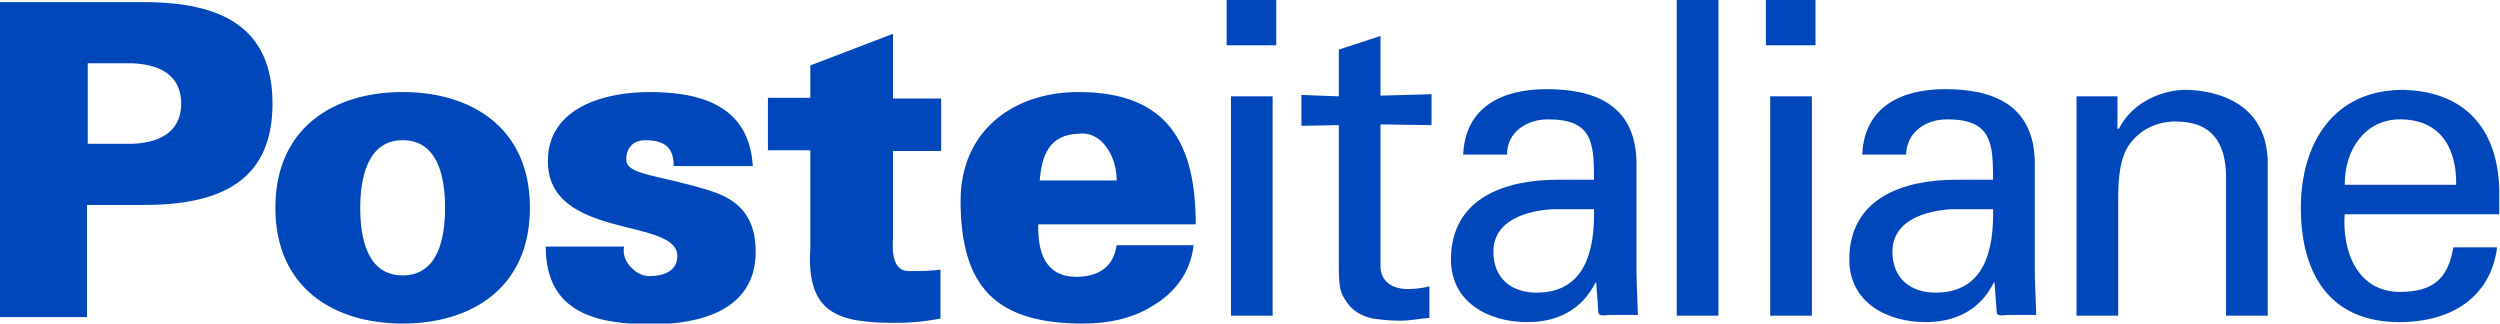
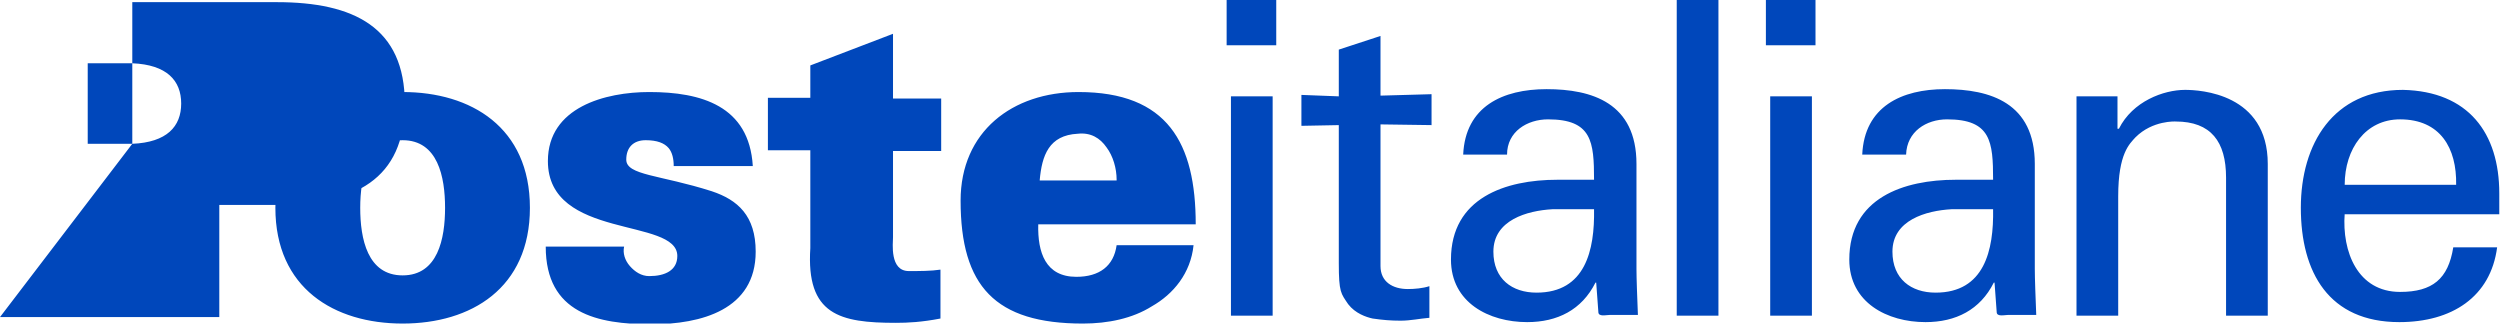
<svg xmlns="http://www.w3.org/2000/svg" version="1.1" id="Layer_1" x="0px" y="0px" viewBox="0 0 347.7 45" style="enable-background:new 0 0 347.7 45;" xml:space="preserve">
  <style type="text/css">
  .st0{fill:#0047BB;}
 </style>
  <g>
    <g>
-       <path class="st0" d="M341.6,25.7c0.1-5.1-2.2-9.1-7.8-9.1c-4.8,0-7.7,4.1-7.7,9.1H341.6z M326.1,29.7c-0.4,5.3,1.8,10.9,7.7,10.9    c4.5,0,6.7-1.8,7.4-6.2h6.1c-0.9,6.9-6.3,10.4-13.6,10.4c-9.8,0-13.7-6.9-13.7-15.9c0-8.9,4.5-16.4,14.2-16.4    c9.1,0.2,13.4,6,13.4,14.4v2.9H326.1z M294.6,17.9h0.1c1.9-3.8,6.2-5.4,9.2-5.4c2.1,0,11.5,0.5,11.5,10.3v21.1h-5.8V24.7    c0-5-2.1-7.8-7-7.8c0,0-3.2-0.2-5.6,2.2c-0.8,0.9-2.4,2.2-2.4,8.2v16.6h-5.8V13.4h5.7V17.9z M271.4,29.1c-3.5,0.2-8.2,1.5-8.2,5.9    c0,3.8,2.6,5.7,6,5.7c6.8,0,8.1-5.9,8-11.6H271.4z M277.2,25c0-5.3-0.3-8.4-6.4-8.4c-2.9,0-5.6,1.7-5.7,4.9H259    c0.3-6.7,5.5-9.1,11.5-9.1c6.3,0,12.5,1.9,12.5,10.4v14.6c0,1.3,0.1,3.9,0.2,6.4h-3.9c-0.5,0-1.6,0.3-1.6-0.4    c-0.1-1.4-0.2-2.7-0.3-4.1h-0.1c-1.9,3.8-5.3,5.5-9.5,5.5c-5.3,0-10.6-2.7-10.6-8.7c0-8.6,7.6-11.1,14.8-11.1H277.2z M245.6,0h6.9    v6.3h-6.9V0z M246.2,13.4h5.8v30.5h-5.8V13.4z M233.2,0h5.8v43.9h-5.8V0z M215.9,29.1c-3.5,0.2-8.2,1.5-8.2,5.9    c0,3.8,2.6,5.7,6,5.7c6.8,0,8.1-5.9,8-11.6H215.9z M221.7,25c0-5.3-0.3-8.4-6.4-8.4c-2.9,0-5.7,1.7-5.7,4.9h-6.1    c0.3-6.7,5.5-9.1,11.6-9.1c6.3,0,12.5,1.9,12.5,10.4v14.6c0,1.3,0.1,3.9,0.2,6.4h-3.9c-0.5,0-1.6,0.3-1.6-0.4    c-0.1-1.4-0.2-2.7-0.3-4.1h-0.1c-1.9,3.8-5.3,5.5-9.5,5.5c-5.3,0-10.6-2.7-10.6-8.7c0-8.6,7.6-11.1,14.8-11.1H221.7z M186.2,13.4    V6.9L192,5v8.3l7.1-0.2v4.3l-7.1-0.1v19.7c0,2.2,1.7,3.2,3.8,3.2c0.9,0,2.1-0.1,3-0.4v4.4c-1.3,0.1-2.6,0.4-4,0.4    c-1.4,0-2.5-0.1-3.9-0.3c-0.9-0.2-2.4-0.7-3.4-2c-1-1.5-1.3-1.6-1.3-5.7V17.4l-5.2,0.1v-4.3L186.2,13.4z M170.6,0h6.9v6.3h-6.9V0z     M171.2,13.4h5.8v30.5h-5.8V13.4z M112.7,13.7V9.1l11.5-4.4v9h6.7v7.3h-6.7V33c0,0.8-0.5,4.7,2.2,4.7c1.5,0,3.1,0,4.4-0.2v6.8    c-2.6,0.5-4.5,0.6-6.2,0.6c-7.8,0-12.5-1.1-11.9-10.4V20.9h-5.9v-7.3H112.7z M93.7,23.1c0-1-0.2-1.9-0.7-2.5    c-0.6-0.7-1.6-1.1-3.2-1.1c-1.7,0-2.7,1-2.7,2.7c0,2.2,4.7,2.1,11.9,4.4c3.6,1.2,6.1,3.4,6.1,8.4c0,8.1-7.6,10.1-14.5,10.1    c-7.5,0-14.7-1.5-14.7-10.8h10.9c-0.2,0.9,0.1,1.9,0.8,2.7c0.7,0.8,1.6,1.4,2.7,1.4c2.2,0,3.9-0.8,3.9-2.8c0-5.4-18-2.2-18-13.2    c0-7.5,8-9.6,14.1-9.6c7.2,0,13.9,1.9,14.4,10.3H93.7z M56,38.3c4.9,0,5.9-5.1,5.9-9.4s-1-9.4-5.9-9.4c-4.8,0-5.9,5.1-5.9,9.4    S51.1,38.3,56,38.3 M73.7,28.9C73.7,40.1,65.5,45,56,45c-9.5,0-17.7-4.9-17.7-16.1c0-11.2,8.2-16.1,17.7-16.1    C65.5,12.8,73.7,17.7,73.7,28.9 M18.4,20c4.8-0.2,6.8-2.4,6.8-5.6c0-3.2-2-5.4-6.8-5.6h-6.2V20H18.4z M0,44.1V0.3h20.1    c10.7,0,17.8,3.5,17.8,14.1c0,10.6-7,14.1-17.8,14.1h-8v15.6H0z M155.3,25c0-1.6-0.5-3.3-1.4-4.5c-0.9-1.3-2.2-2.1-4-1.9    c-4,0.2-5,3-5.3,6.5H155.3z M144.4,31.2c-0.1,3.9,1,7.3,5.3,7.3c3.2,0,5.2-1.5,5.6-4.4h10.7c-0.4,3.9-2.8,6.8-5.8,8.5    c-2.7,1.7-6.1,2.4-9.6,2.4c-12.2,0-17-5.2-17-17.1c0-9.6,7.2-15.1,16.4-15.1c12.4,0,16.3,7.1,16.3,18.4H144.4z">
+       <path class="st0" d="M341.6,25.7c0.1-5.1-2.2-9.1-7.8-9.1c-4.8,0-7.7,4.1-7.7,9.1H341.6z M326.1,29.7c-0.4,5.3,1.8,10.9,7.7,10.9    c4.5,0,6.7-1.8,7.4-6.2h6.1c-0.9,6.9-6.3,10.4-13.6,10.4c-9.8,0-13.7-6.9-13.7-15.9c0-8.9,4.5-16.4,14.2-16.4    c9.1,0.2,13.4,6,13.4,14.4v2.9H326.1z M294.6,17.9h0.1c1.9-3.8,6.2-5.4,9.2-5.4c2.1,0,11.5,0.5,11.5,10.3v21.1h-5.8V24.7    c0-5-2.1-7.8-7-7.8c0,0-3.2-0.2-5.6,2.2c-0.8,0.9-2.4,2.2-2.4,8.2v16.6h-5.8V13.4h5.7V17.9z M271.4,29.1c-3.5,0.2-8.2,1.5-8.2,5.9    c0,3.8,2.6,5.7,6,5.7c6.8,0,8.1-5.9,8-11.6H271.4z M277.2,25c0-5.3-0.3-8.4-6.4-8.4c-2.9,0-5.6,1.7-5.7,4.9H259    c0.3-6.7,5.5-9.1,11.5-9.1c6.3,0,12.5,1.9,12.5,10.4v14.6c0,1.3,0.1,3.9,0.2,6.4h-3.9c-0.5,0-1.6,0.3-1.6-0.4    c-0.1-1.4-0.2-2.7-0.3-4.1h-0.1c-1.9,3.8-5.3,5.5-9.5,5.5c-5.3,0-10.6-2.7-10.6-8.7c0-8.6,7.6-11.1,14.8-11.1H277.2z M245.6,0h6.9    v6.3h-6.9V0z M246.2,13.4h5.8v30.5h-5.8V13.4z M233.2,0h5.8v43.9h-5.8V0z M215.9,29.1c-3.5,0.2-8.2,1.5-8.2,5.9    c0,3.8,2.6,5.7,6,5.7c6.8,0,8.1-5.9,8-11.6H215.9z M221.7,25c0-5.3-0.3-8.4-6.4-8.4c-2.9,0-5.7,1.7-5.7,4.9h-6.1    c0.3-6.7,5.5-9.1,11.6-9.1c6.3,0,12.5,1.9,12.5,10.4v14.6c0,1.3,0.1,3.9,0.2,6.4h-3.9c-0.5,0-1.6,0.3-1.6-0.4    c-0.1-1.4-0.2-2.7-0.3-4.1h-0.1c-1.9,3.8-5.3,5.5-9.5,5.5c-5.3,0-10.6-2.7-10.6-8.7c0-8.6,7.6-11.1,14.8-11.1H221.7z M186.2,13.4    V6.9L192,5v8.3l7.1-0.2v4.3l-7.1-0.1v19.7c0,2.2,1.7,3.2,3.8,3.2c0.9,0,2.1-0.1,3-0.4v4.4c-1.3,0.1-2.6,0.4-4,0.4    c-1.4,0-2.5-0.1-3.9-0.3c-0.9-0.2-2.4-0.7-3.4-2c-1-1.5-1.3-1.6-1.3-5.7V17.4l-5.2,0.1v-4.3L186.2,13.4z M170.6,0h6.9v6.3h-6.9V0z     M171.2,13.4h5.8v30.5h-5.8V13.4z M112.7,13.7V9.1l11.5-4.4v9h6.7v7.3h-6.7V33c0,0.8-0.5,4.7,2.2,4.7c1.5,0,3.1,0,4.4-0.2v6.8    c-2.6,0.5-4.5,0.6-6.2,0.6c-7.8,0-12.5-1.1-11.9-10.4V20.9h-5.9v-7.3H112.7z M93.7,23.1c0-1-0.2-1.9-0.7-2.5    c-0.6-0.7-1.6-1.1-3.2-1.1c-1.7,0-2.7,1-2.7,2.7c0,2.2,4.7,2.1,11.9,4.4c3.6,1.2,6.1,3.4,6.1,8.4c0,8.1-7.6,10.1-14.5,10.1    c-7.5,0-14.7-1.5-14.7-10.8h10.9c-0.2,0.9,0.1,1.9,0.8,2.7c0.7,0.8,1.6,1.4,2.7,1.4c2.2,0,3.9-0.8,3.9-2.8c0-5.4-18-2.2-18-13.2    c0-7.5,8-9.6,14.1-9.6c7.2,0,13.9,1.9,14.4,10.3H93.7z M56,38.3c4.9,0,5.9-5.1,5.9-9.4s-1-9.4-5.9-9.4c-4.8,0-5.9,5.1-5.9,9.4    S51.1,38.3,56,38.3 M73.7,28.9C73.7,40.1,65.5,45,56,45c-9.5,0-17.7-4.9-17.7-16.1c0-11.2,8.2-16.1,17.7-16.1    C65.5,12.8,73.7,17.7,73.7,28.9 M18.4,20c4.8-0.2,6.8-2.4,6.8-5.6c0-3.2-2-5.4-6.8-5.6h-6.2V20H18.4z V0.3h20.1    c10.7,0,17.8,3.5,17.8,14.1c0,10.6-7,14.1-17.8,14.1h-8v15.6H0z M155.3,25c0-1.6-0.5-3.3-1.4-4.5c-0.9-1.3-2.2-2.1-4-1.9    c-4,0.2-5,3-5.3,6.5H155.3z M144.4,31.2c-0.1,3.9,1,7.3,5.3,7.3c3.2,0,5.2-1.5,5.6-4.4h10.7c-0.4,3.9-2.8,6.8-5.8,8.5    c-2.7,1.7-6.1,2.4-9.6,2.4c-12.2,0-17-5.2-17-17.1c0-9.6,7.2-15.1,16.4-15.1c12.4,0,16.3,7.1,16.3,18.4H144.4z">
   </path>
    </g>
  </g>
</svg>